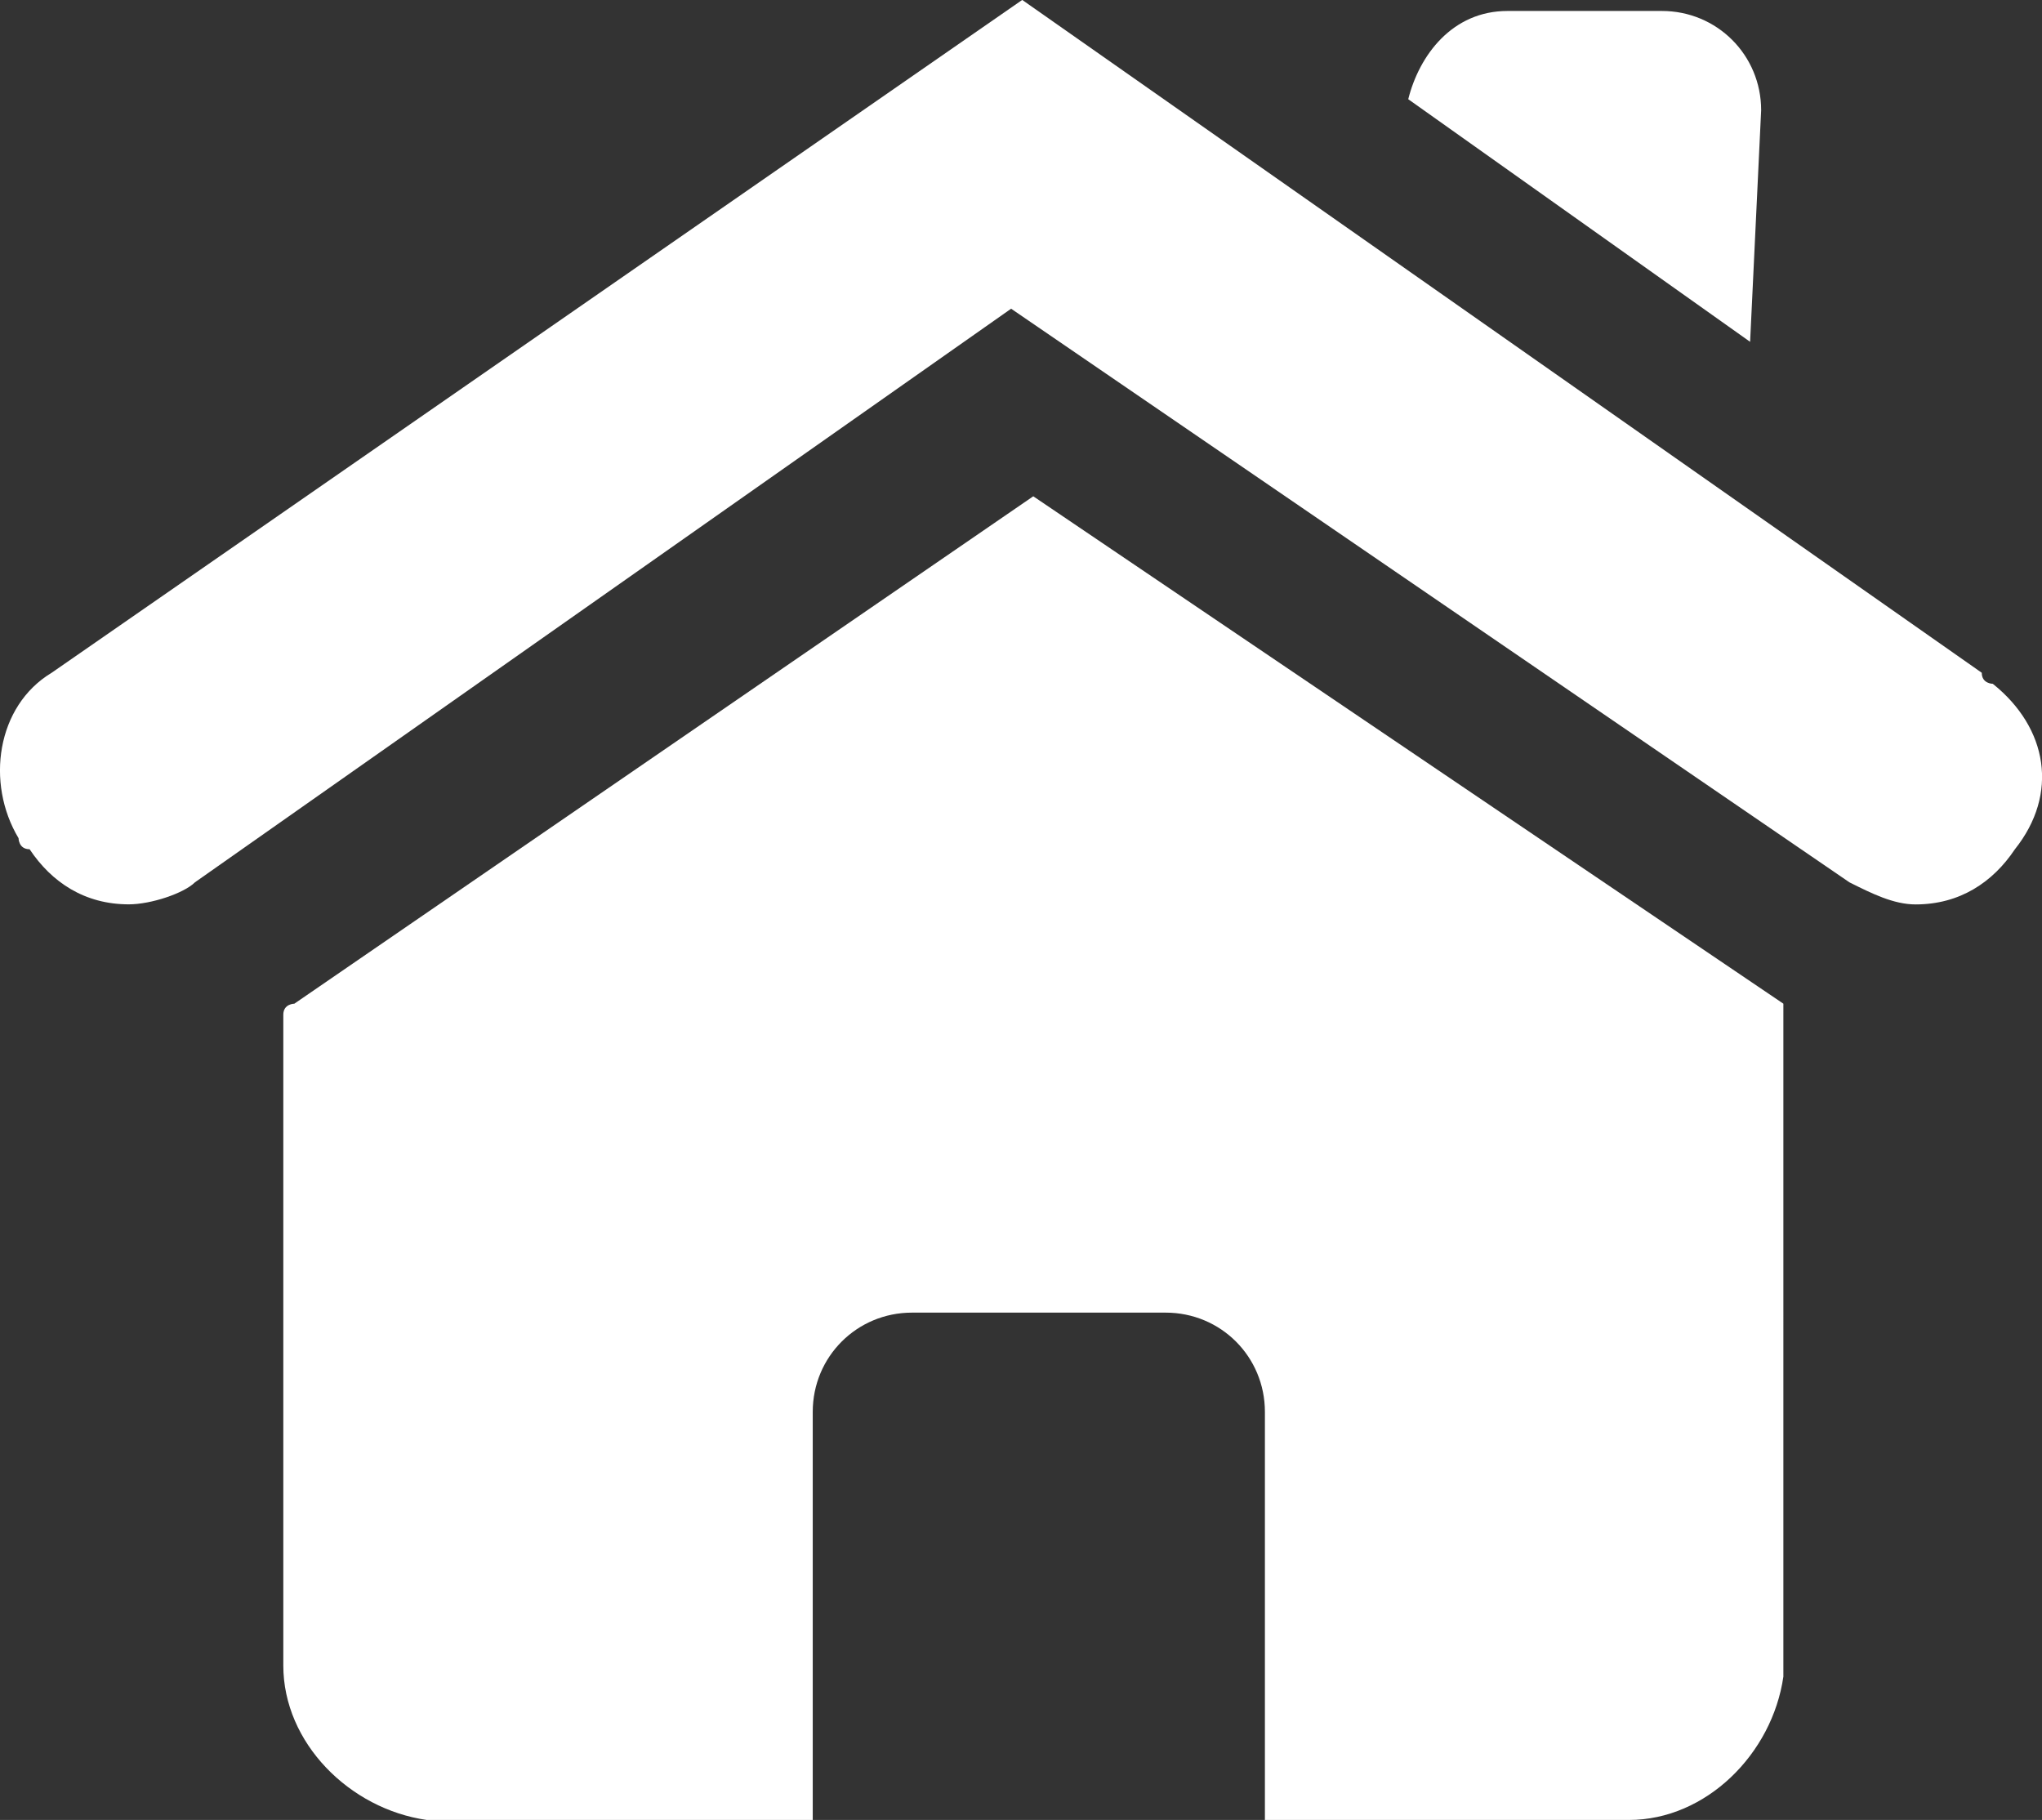
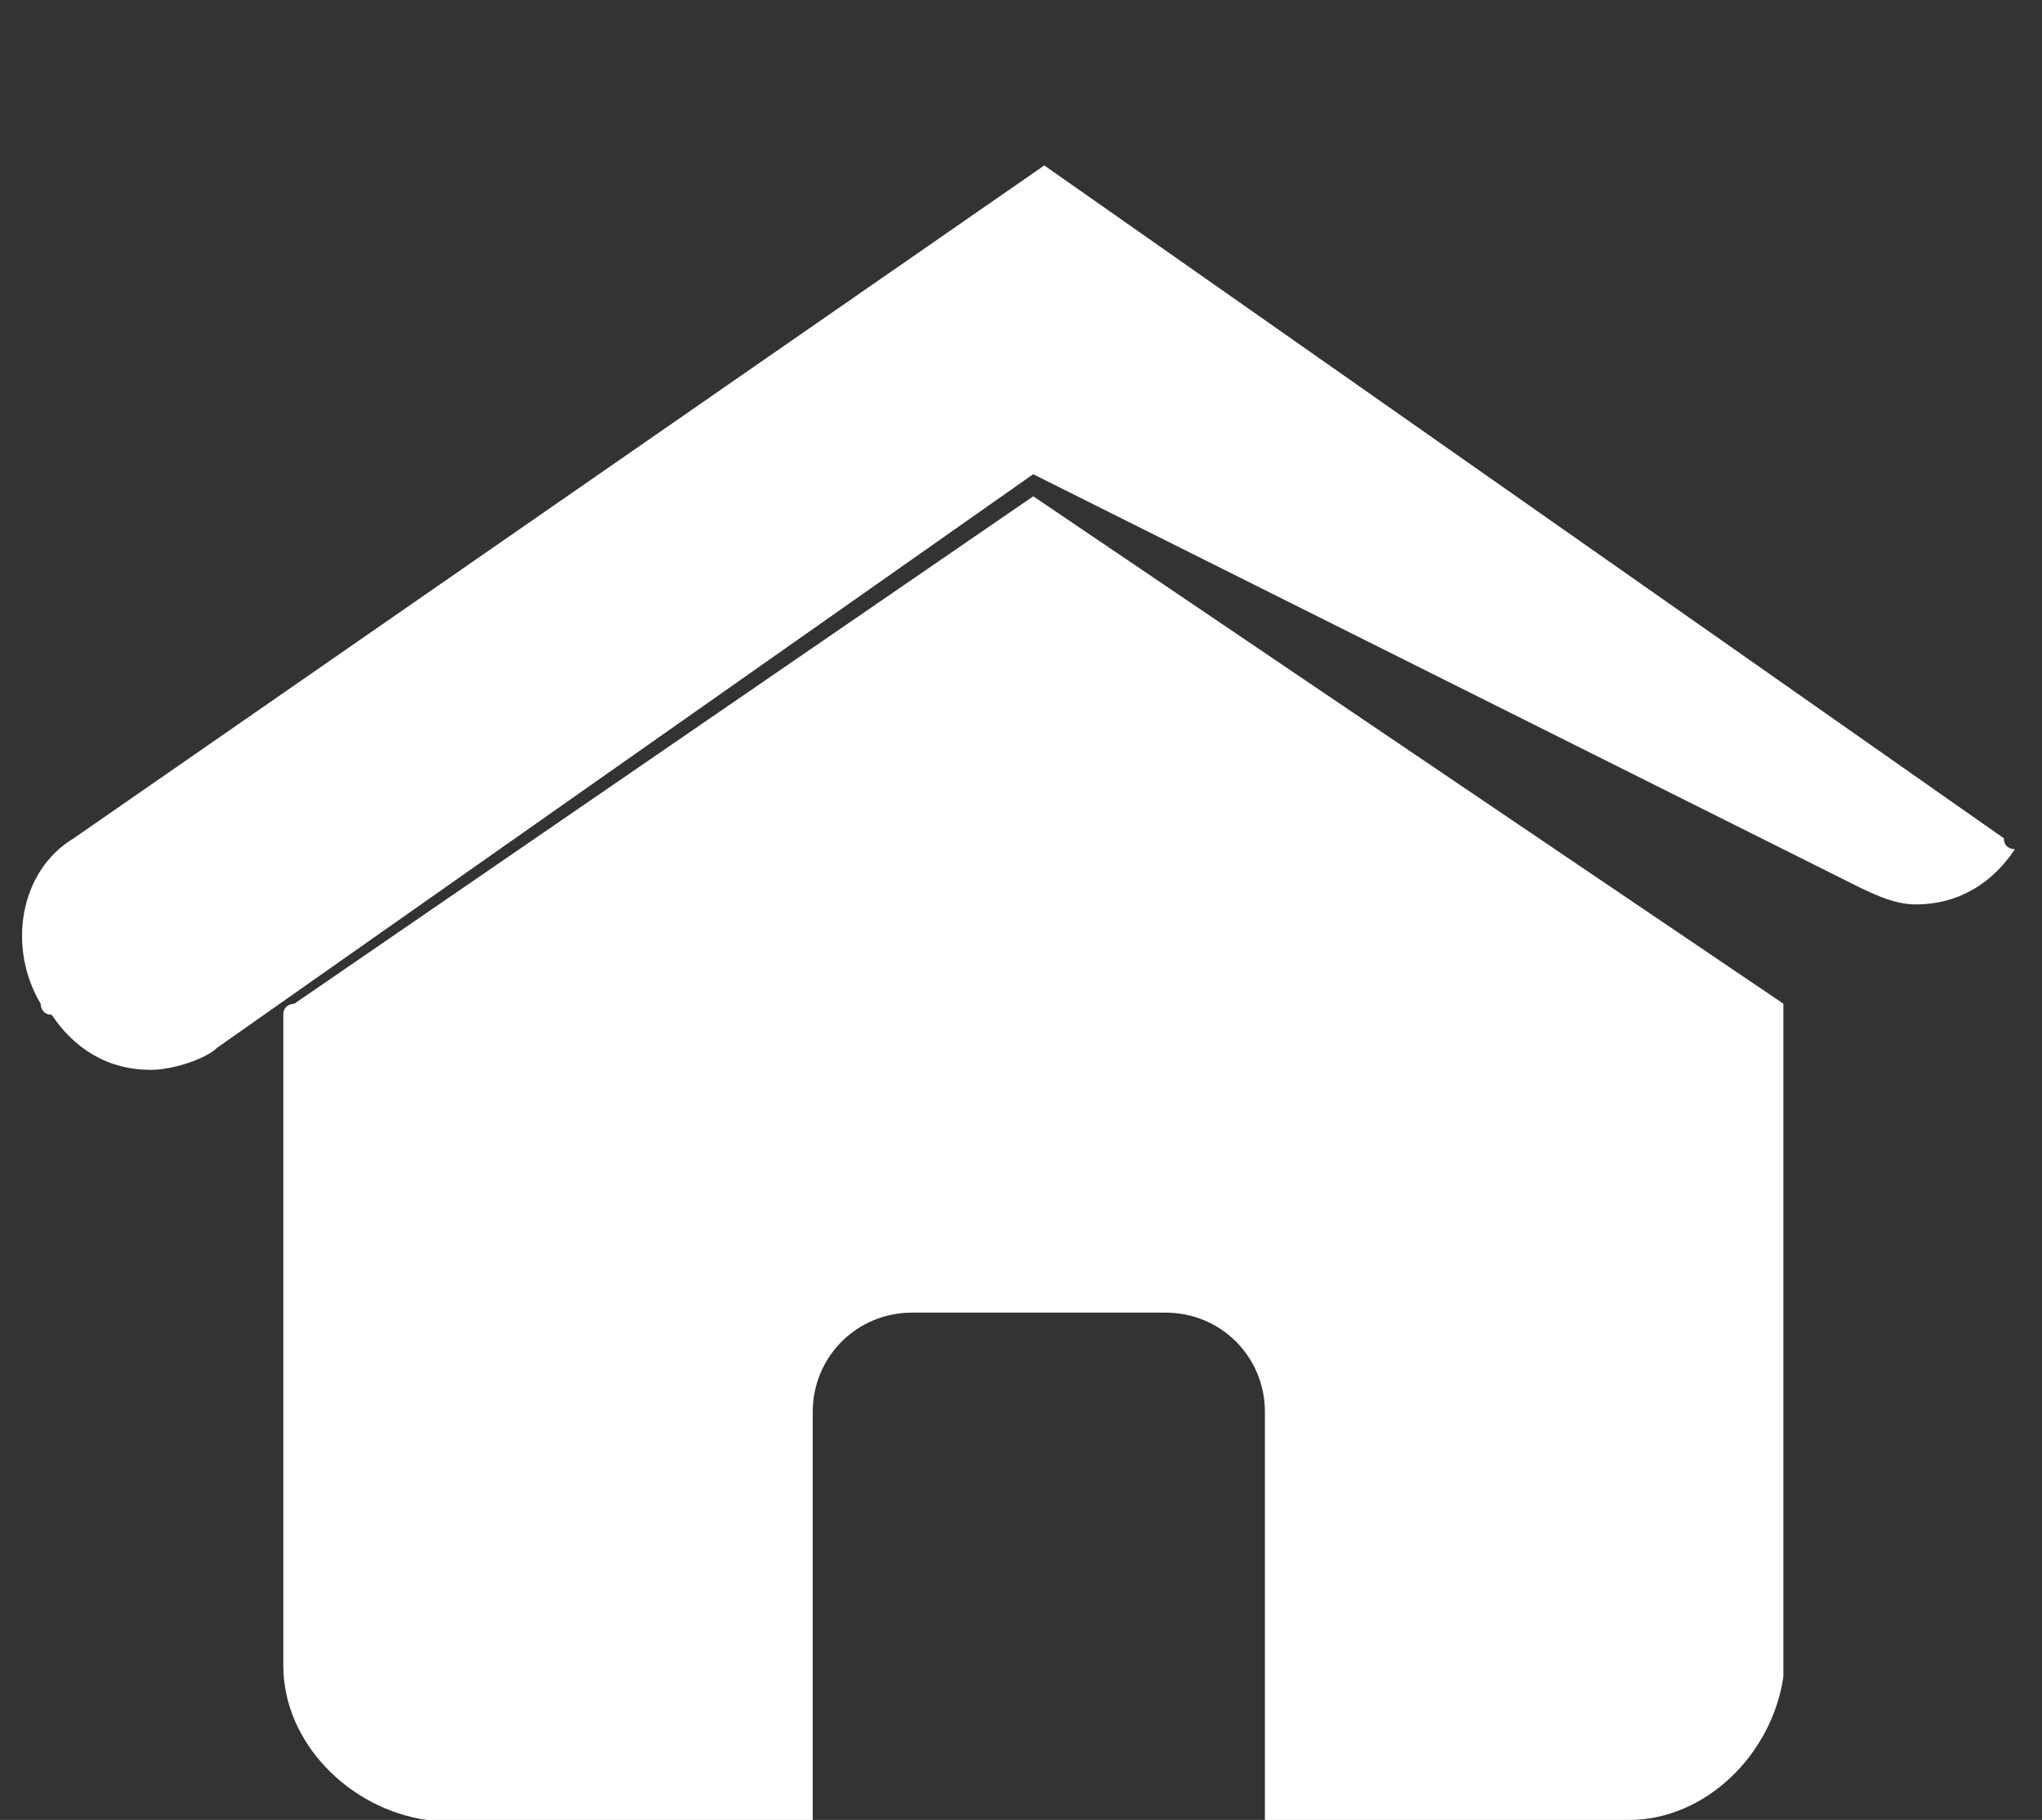
<svg xmlns="http://www.w3.org/2000/svg" version="1.1" id="Ebene_1" x="0px" y="0px" width="26.64px" height="23.741px" viewBox="68.59 6.907 26.64 23.741" enable-background="new 68.59 6.907 26.64 23.741" xml:space="preserve">
  <rect x="68.59" y="6.907" width="26.64" height="23.741" fill="#333333" stroke="none" />
  <g id="Gruppe_3" transform="translate(1234.049 -32)">
    <path id="Pfad_25" fill="#FFFFFF" d="M-1151.979,45.381l-9.64,6.619c0,0-0.144,0-0.144,0.144l0,0v8.489   c0,1.008,0.863,1.871,1.871,2.015c0,0,0,0,0.144,0h4.892v-5.323c0-0.72,0.576-1.295,1.295-1.295l0,0h3.309   c0.72,0,1.295,0.575,1.295,1.295l0,0v5.323h4.749c1.007,0,1.87-0.863,2.015-1.87c0,0,0,0,0-0.145V52l0,0L-1151.979,45.381z" />
-     <path id="Pfad_26" fill="#FFFFFF" d="M-1142.483,40.345c0-0.719-0.575-1.295-1.295-1.295l0,0h-2.014   c-0.72,0-1.151,0.576-1.295,1.151l4.46,3.165L-1142.483,40.345L-1142.483,40.345z" />
-     <path id="Pfad_27" fill="#FFFFFF" d="M-1141.331,50.417c0.288,0.144,0.575,0.288,0.863,0.288c0.575,0,1.007-0.288,1.295-0.719   c0.575-0.72,0.432-1.583-0.288-2.159c0,0-0.144,0-0.144-0.144l-12.518-8.777l-12.662,8.777c-0.719,0.432-0.863,1.439-0.432,2.158   c0,0,0,0.144,0.144,0.144c0.288,0.432,0.719,0.719,1.295,0.719c0.288,0,0.719-0.144,0.863-0.288l10.647-7.482L-1141.331,50.417z" />
+     <path id="Pfad_27" fill="#FFFFFF" d="M-1141.331,50.417c0.288,0.144,0.575,0.288,0.863,0.288c0.575,0,1.007-0.288,1.295-0.719   c0,0-0.144,0-0.144-0.144l-12.518-8.777l-12.662,8.777c-0.719,0.432-0.863,1.439-0.432,2.158   c0,0,0,0.144,0.144,0.144c0.288,0.432,0.719,0.719,1.295,0.719c0.288,0,0.719-0.144,0.863-0.288l10.647-7.482L-1141.331,50.417z" />
  </g>
</svg>